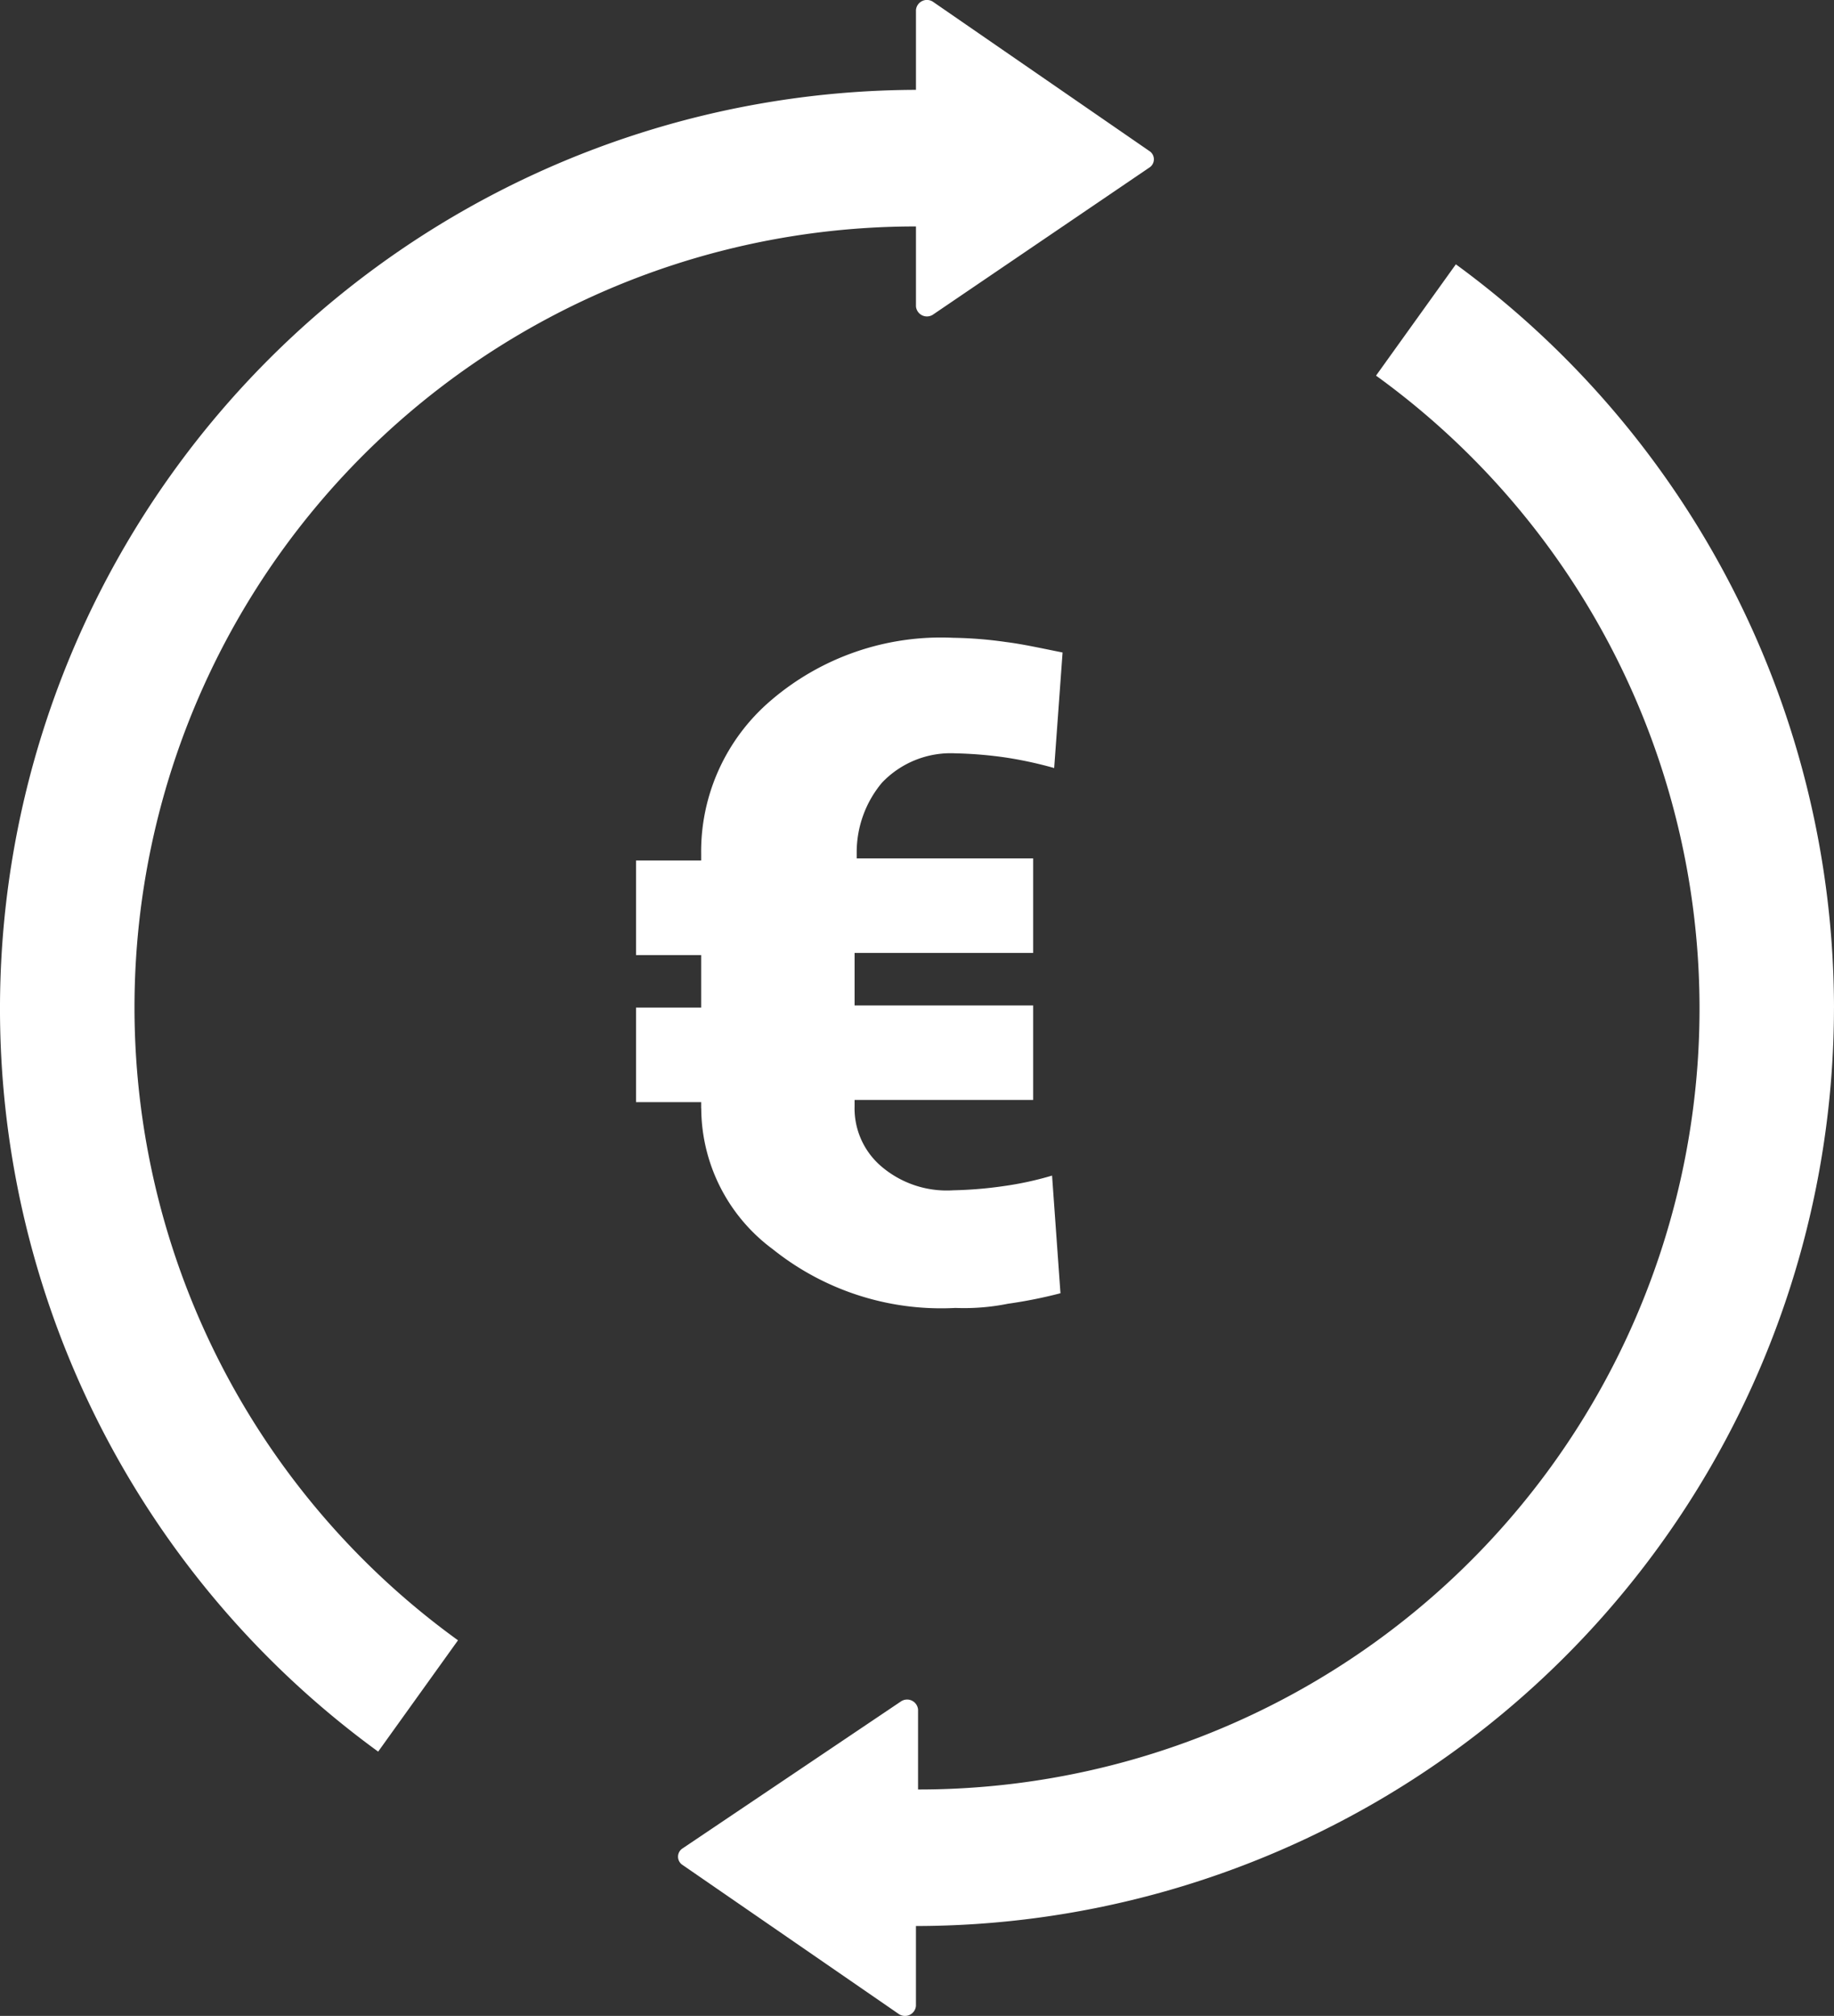
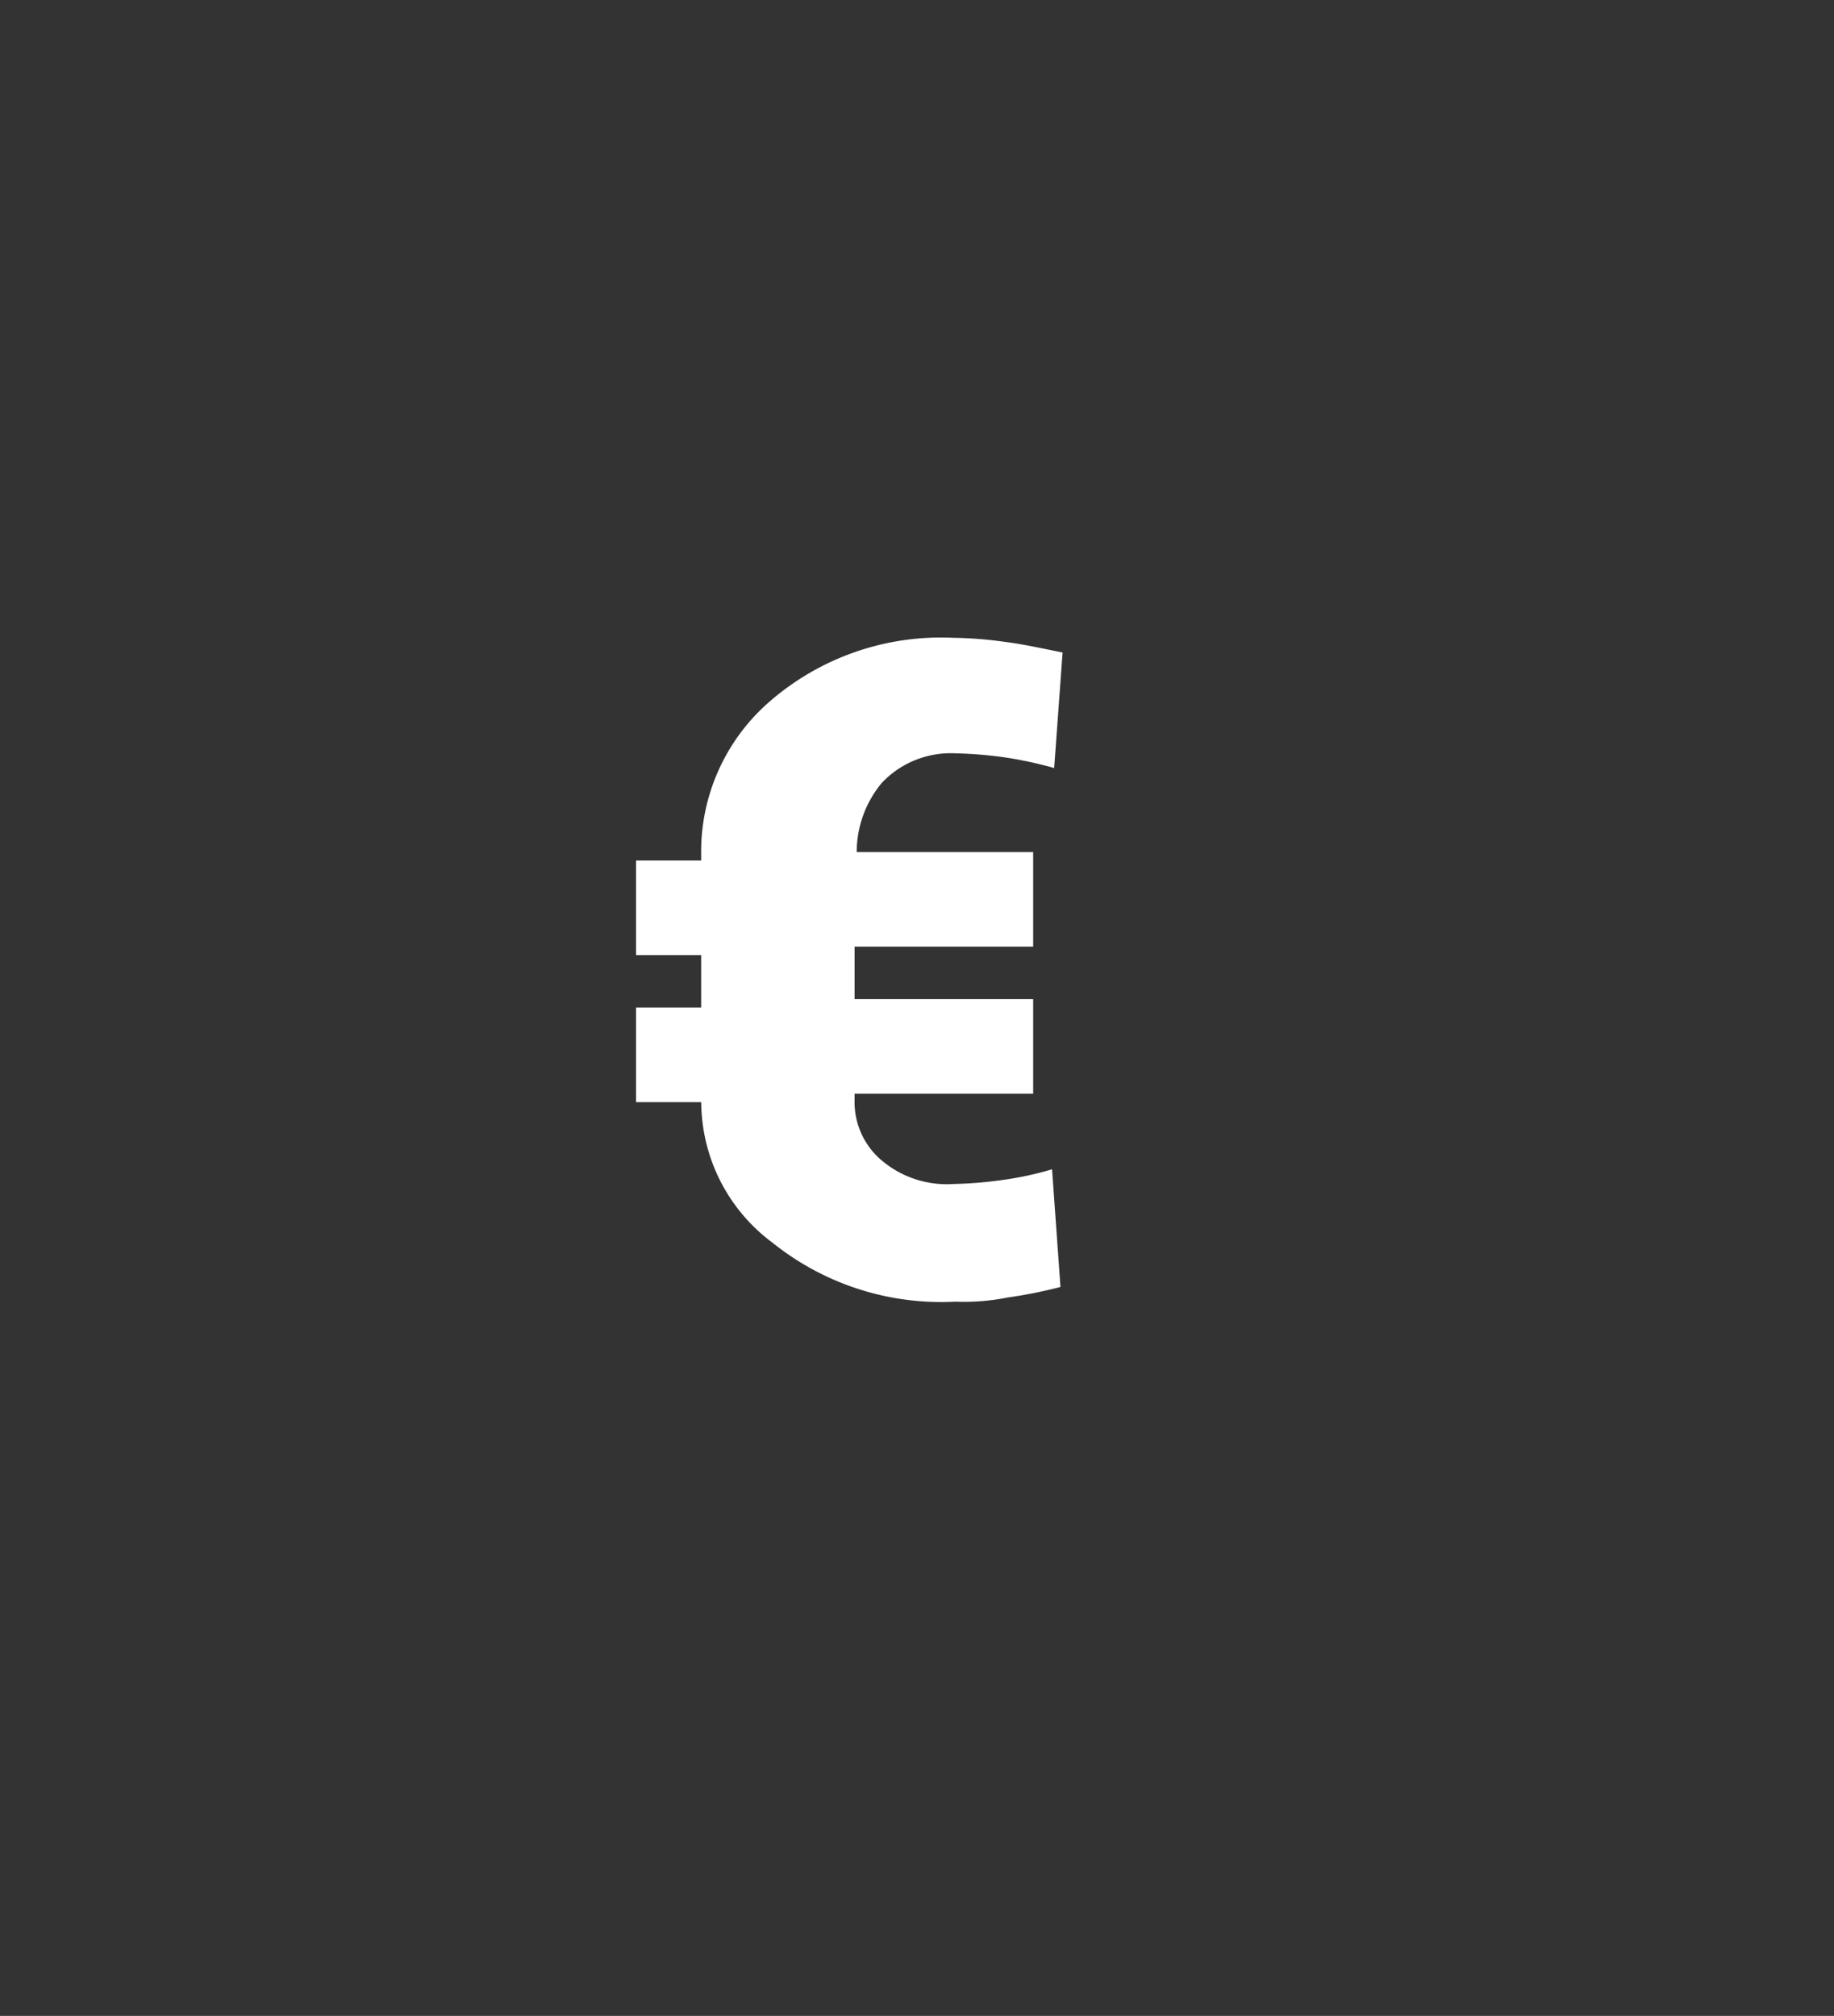
<svg xmlns="http://www.w3.org/2000/svg" width="80.733" height="88.737" viewBox="0 0 80.733 88.737">
  <rect x="0" y="0" width="80.733" height="88.737" fill="#333333" stroke="none" />
  <g id="noun-turnover-427283" transform="translate(0)">
-     <path id="Path_65" data-name="Path 65" d="M127.381,30.9a.433.433,0,0,1,0,.74l-9.525,6.473a.484.484,0,0,1-.74-.37V34.226a34.375,34.375,0,0,0-20.16,62.236l-3.514,4.9a40.446,40.446,0,0,1,23.674-73.149V24.7a.484.484,0,0,1,.74-.37Zm30.147,37.73a40.608,40.608,0,0,0-16.646-32.737l-3.514,4.9a34.375,34.375,0,0,1-20.16,62.236V99.514a.484.484,0,0,0-.74-.37l-9.618,6.473a.433.433,0,0,0,0,.74l9.525,6.566a.484.484,0,0,0,.74-.37v-3.514a40.454,40.454,0,0,0,40.412-40.412Z" transform="translate(-76.795 -24.258)" fill="#fff" />
-     <path id="Path_66" data-name="Path 66" d="M442.967,409.315v-.277H440.1v-4.161h2.867v-2.312H440.1V398.4h2.867v-.277a8.74,8.74,0,0,1,3.052-6.751,11.5,11.5,0,0,1,8.046-2.774,18.011,18.011,0,0,1,2.312.185c.74.092,1.572.277,2.5.462l-.37,5.086a17.506,17.506,0,0,0-2.127-.462,17.959,17.959,0,0,0-2.219-.185,4.174,4.174,0,0,0-3.237,1.295,4.775,4.775,0,0,0-1.11,3.052v.277h7.768v4.161h-7.861v2.312h7.861v4.161h-7.861v.277a3.358,3.358,0,0,0,1.11,2.589,4.434,4.434,0,0,0,3.237,1.11,17.955,17.955,0,0,0,2.219-.185,14.367,14.367,0,0,0,2.127-.462l.37,5.179a20.447,20.447,0,0,1-2.312.462,9.763,9.763,0,0,1-2.312.185,11.855,11.855,0,0,1-8.045-2.589,7.748,7.748,0,0,1-3.144-6.2Z" transform="translate(-412.102 -360.523)" fill="#fff" />
+     <path id="Path_66" data-name="Path 66" d="M442.967,409.315v-.277H440.1v-4.161h2.867v-2.312H440.1V398.4h2.867v-.277a8.74,8.74,0,0,1,3.052-6.751,11.5,11.5,0,0,1,8.046-2.774,18.011,18.011,0,0,1,2.312.185c.74.092,1.572.277,2.5.462l-.37,5.086a17.506,17.506,0,0,0-2.127-.462,17.959,17.959,0,0,0-2.219-.185,4.174,4.174,0,0,0-3.237,1.295,4.775,4.775,0,0,0-1.11,3.052h7.768v4.161h-7.861v2.312h7.861v4.161h-7.861v.277a3.358,3.358,0,0,0,1.11,2.589,4.434,4.434,0,0,0,3.237,1.11,17.955,17.955,0,0,0,2.219-.185,14.367,14.367,0,0,0,2.127-.462l.37,5.179a20.447,20.447,0,0,1-2.312.462,9.763,9.763,0,0,1-2.312.185,11.855,11.855,0,0,1-8.045-2.589,7.748,7.748,0,0,1-3.144-6.2Z" transform="translate(-412.102 -360.523)" fill="#fff" />
  </g>
</svg>